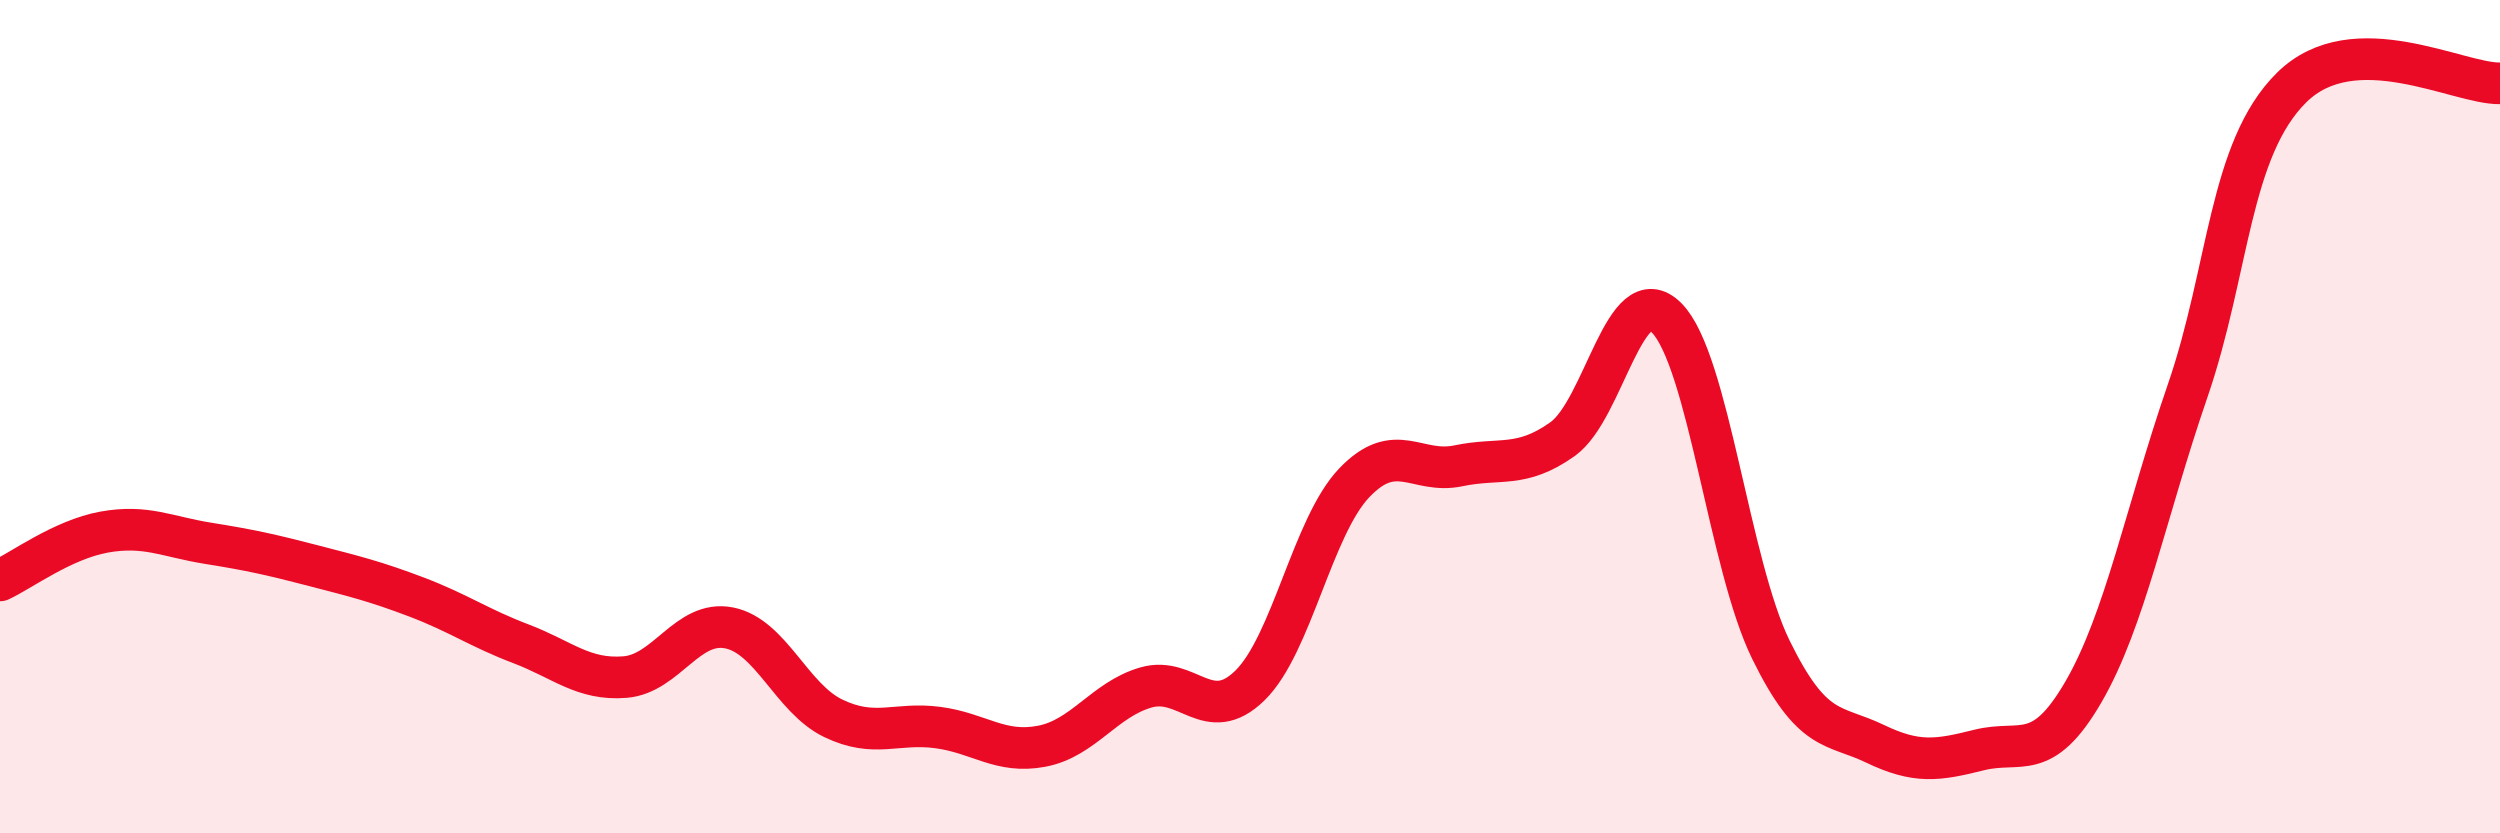
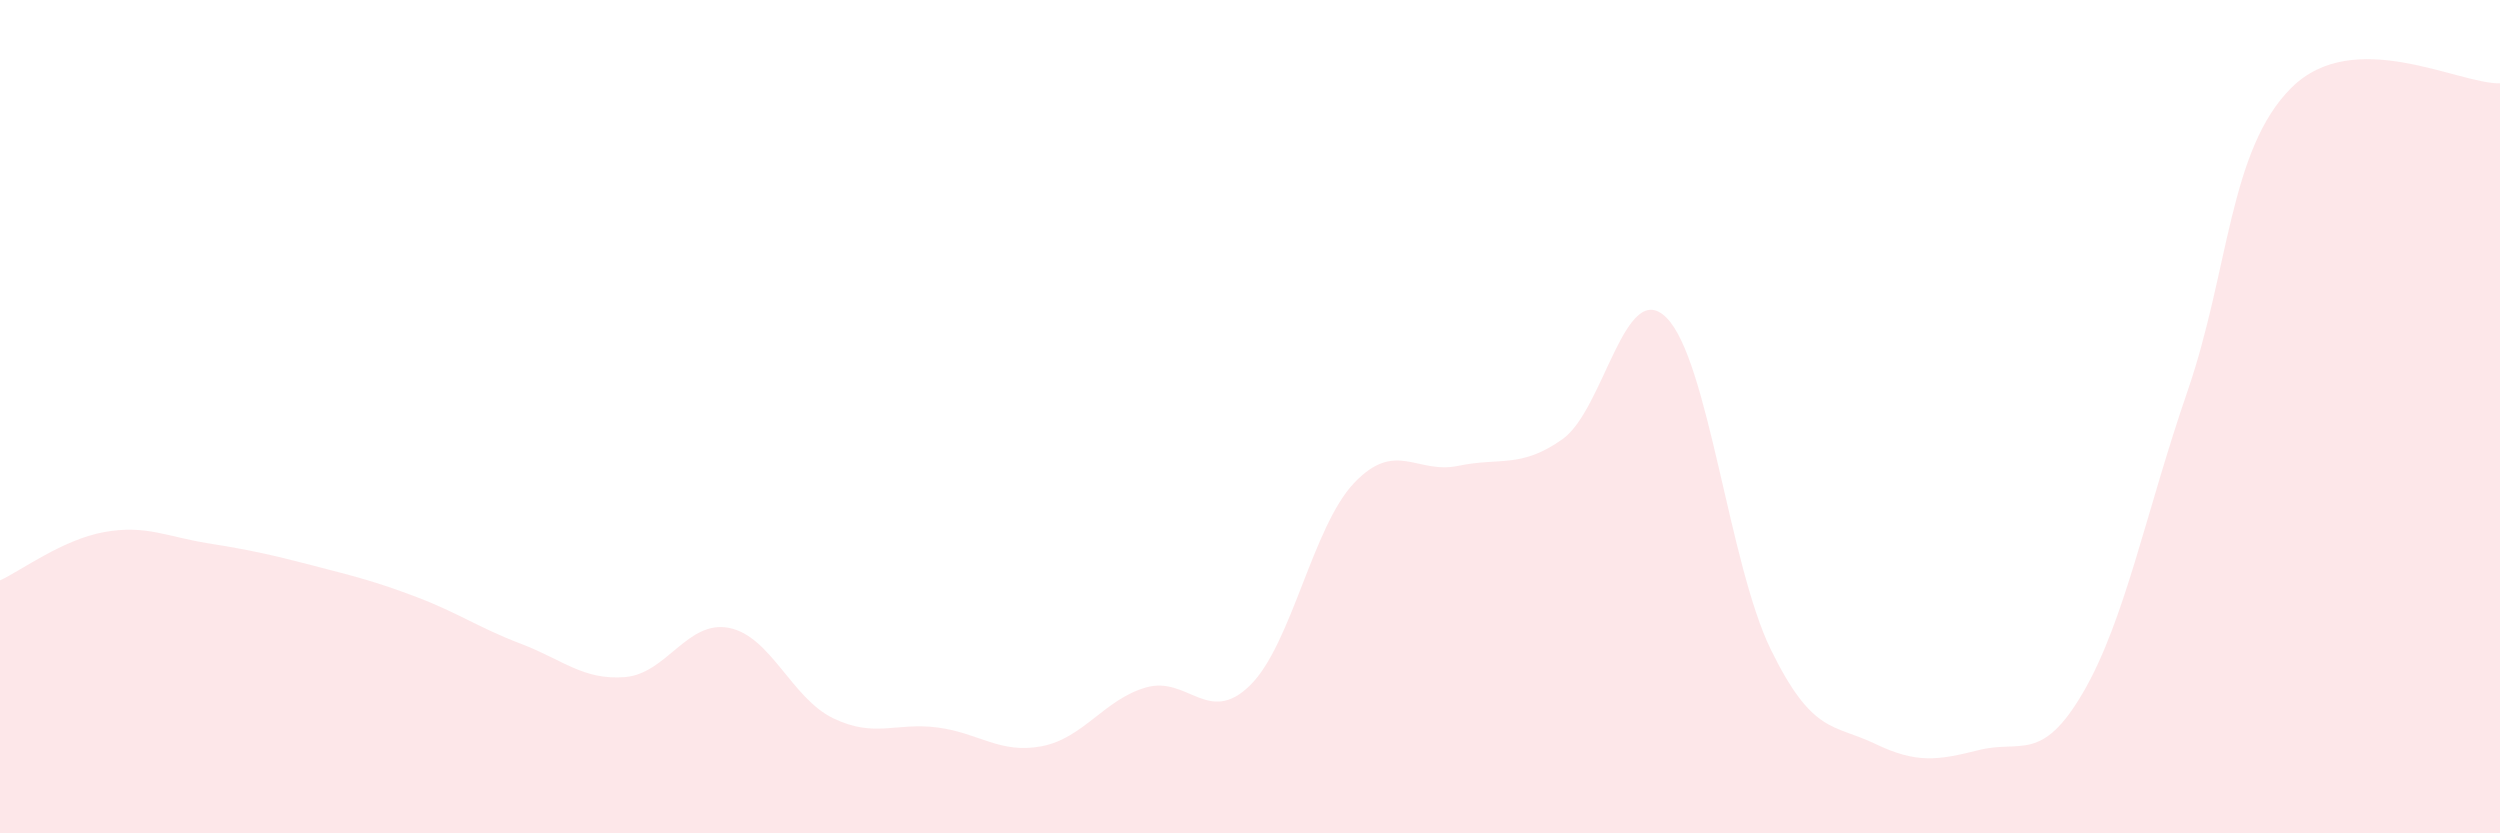
<svg xmlns="http://www.w3.org/2000/svg" width="60" height="20" viewBox="0 0 60 20">
  <path d="M 0,13.93 C 0.5,13.7 1.5,12.95 2.5,12.77 C 3.5,12.59 4,12.88 5,13.04 C 6,13.2 6.5,13.31 7.5,13.57 C 8.5,13.83 9,13.95 10,14.33 C 11,14.71 11.5,15.07 12.5,15.45 C 13.5,15.83 14,16.33 15,16.25 C 16,16.17 16.5,14.87 17.5,15.07 C 18.5,15.27 19,16.76 20,17.24 C 21,17.72 21.5,17.33 22.5,17.46 C 23.5,17.59 24,18.1 25,17.91 C 26,17.72 26.5,16.79 27.5,16.5 C 28.5,16.21 29,17.43 30,16.45 C 31,15.47 31.5,12.64 32.5,11.59 C 33.5,10.54 34,11.39 35,11.18 C 36,10.97 36.5,11.25 37.5,10.54 C 38.5,9.83 39,6.62 40,7.63 C 41,8.64 41.5,13.55 42.5,15.59 C 43.5,17.63 44,17.37 45,17.85 C 46,18.33 46.5,18.25 47.5,18 C 48.5,17.75 49,18.33 50,16.61 C 51,14.89 51.5,12.29 52.5,9.39 C 53.5,6.49 53.5,3.58 55,2.1 C 56.5,0.62 59,2.02 60,2L60 20L0 20Z" fill="#EB0A25" opacity="0.1" stroke-linecap="round" stroke-linejoin="round" />
-   <path d="M 0,13.93 C 0.5,13.7 1.5,12.95 2.5,12.77 C 3.5,12.59 4,12.88 5,13.04 C 6,13.2 6.5,13.31 7.5,13.57 C 8.5,13.83 9,13.95 10,14.33 C 11,14.71 11.5,15.07 12.5,15.45 C 13.5,15.83 14,16.33 15,16.25 C 16,16.17 16.5,14.87 17.5,15.07 C 18.5,15.27 19,16.76 20,17.24 C 21,17.72 21.5,17.33 22.5,17.46 C 23.5,17.59 24,18.1 25,17.91 C 26,17.72 26.5,16.79 27.5,16.5 C 28.5,16.21 29,17.43 30,16.45 C 31,15.47 31.5,12.64 32.5,11.59 C 33.5,10.54 34,11.39 35,11.18 C 36,10.97 36.5,11.25 37.5,10.54 C 38.5,9.83 39,6.62 40,7.63 C 41,8.64 41.5,13.55 42.5,15.59 C 43.5,17.63 44,17.37 45,17.85 C 46,18.33 46.5,18.25 47.5,18 C 48.5,17.75 49,18.33 50,16.61 C 51,14.89 51.5,12.29 52.5,9.39 C 53.5,6.49 53.5,3.58 55,2.1 C 56.5,0.62 59,2.02 60,2" stroke="#EB0A25" stroke-width="1" fill="none" stroke-linecap="round" stroke-linejoin="round" />
</svg>